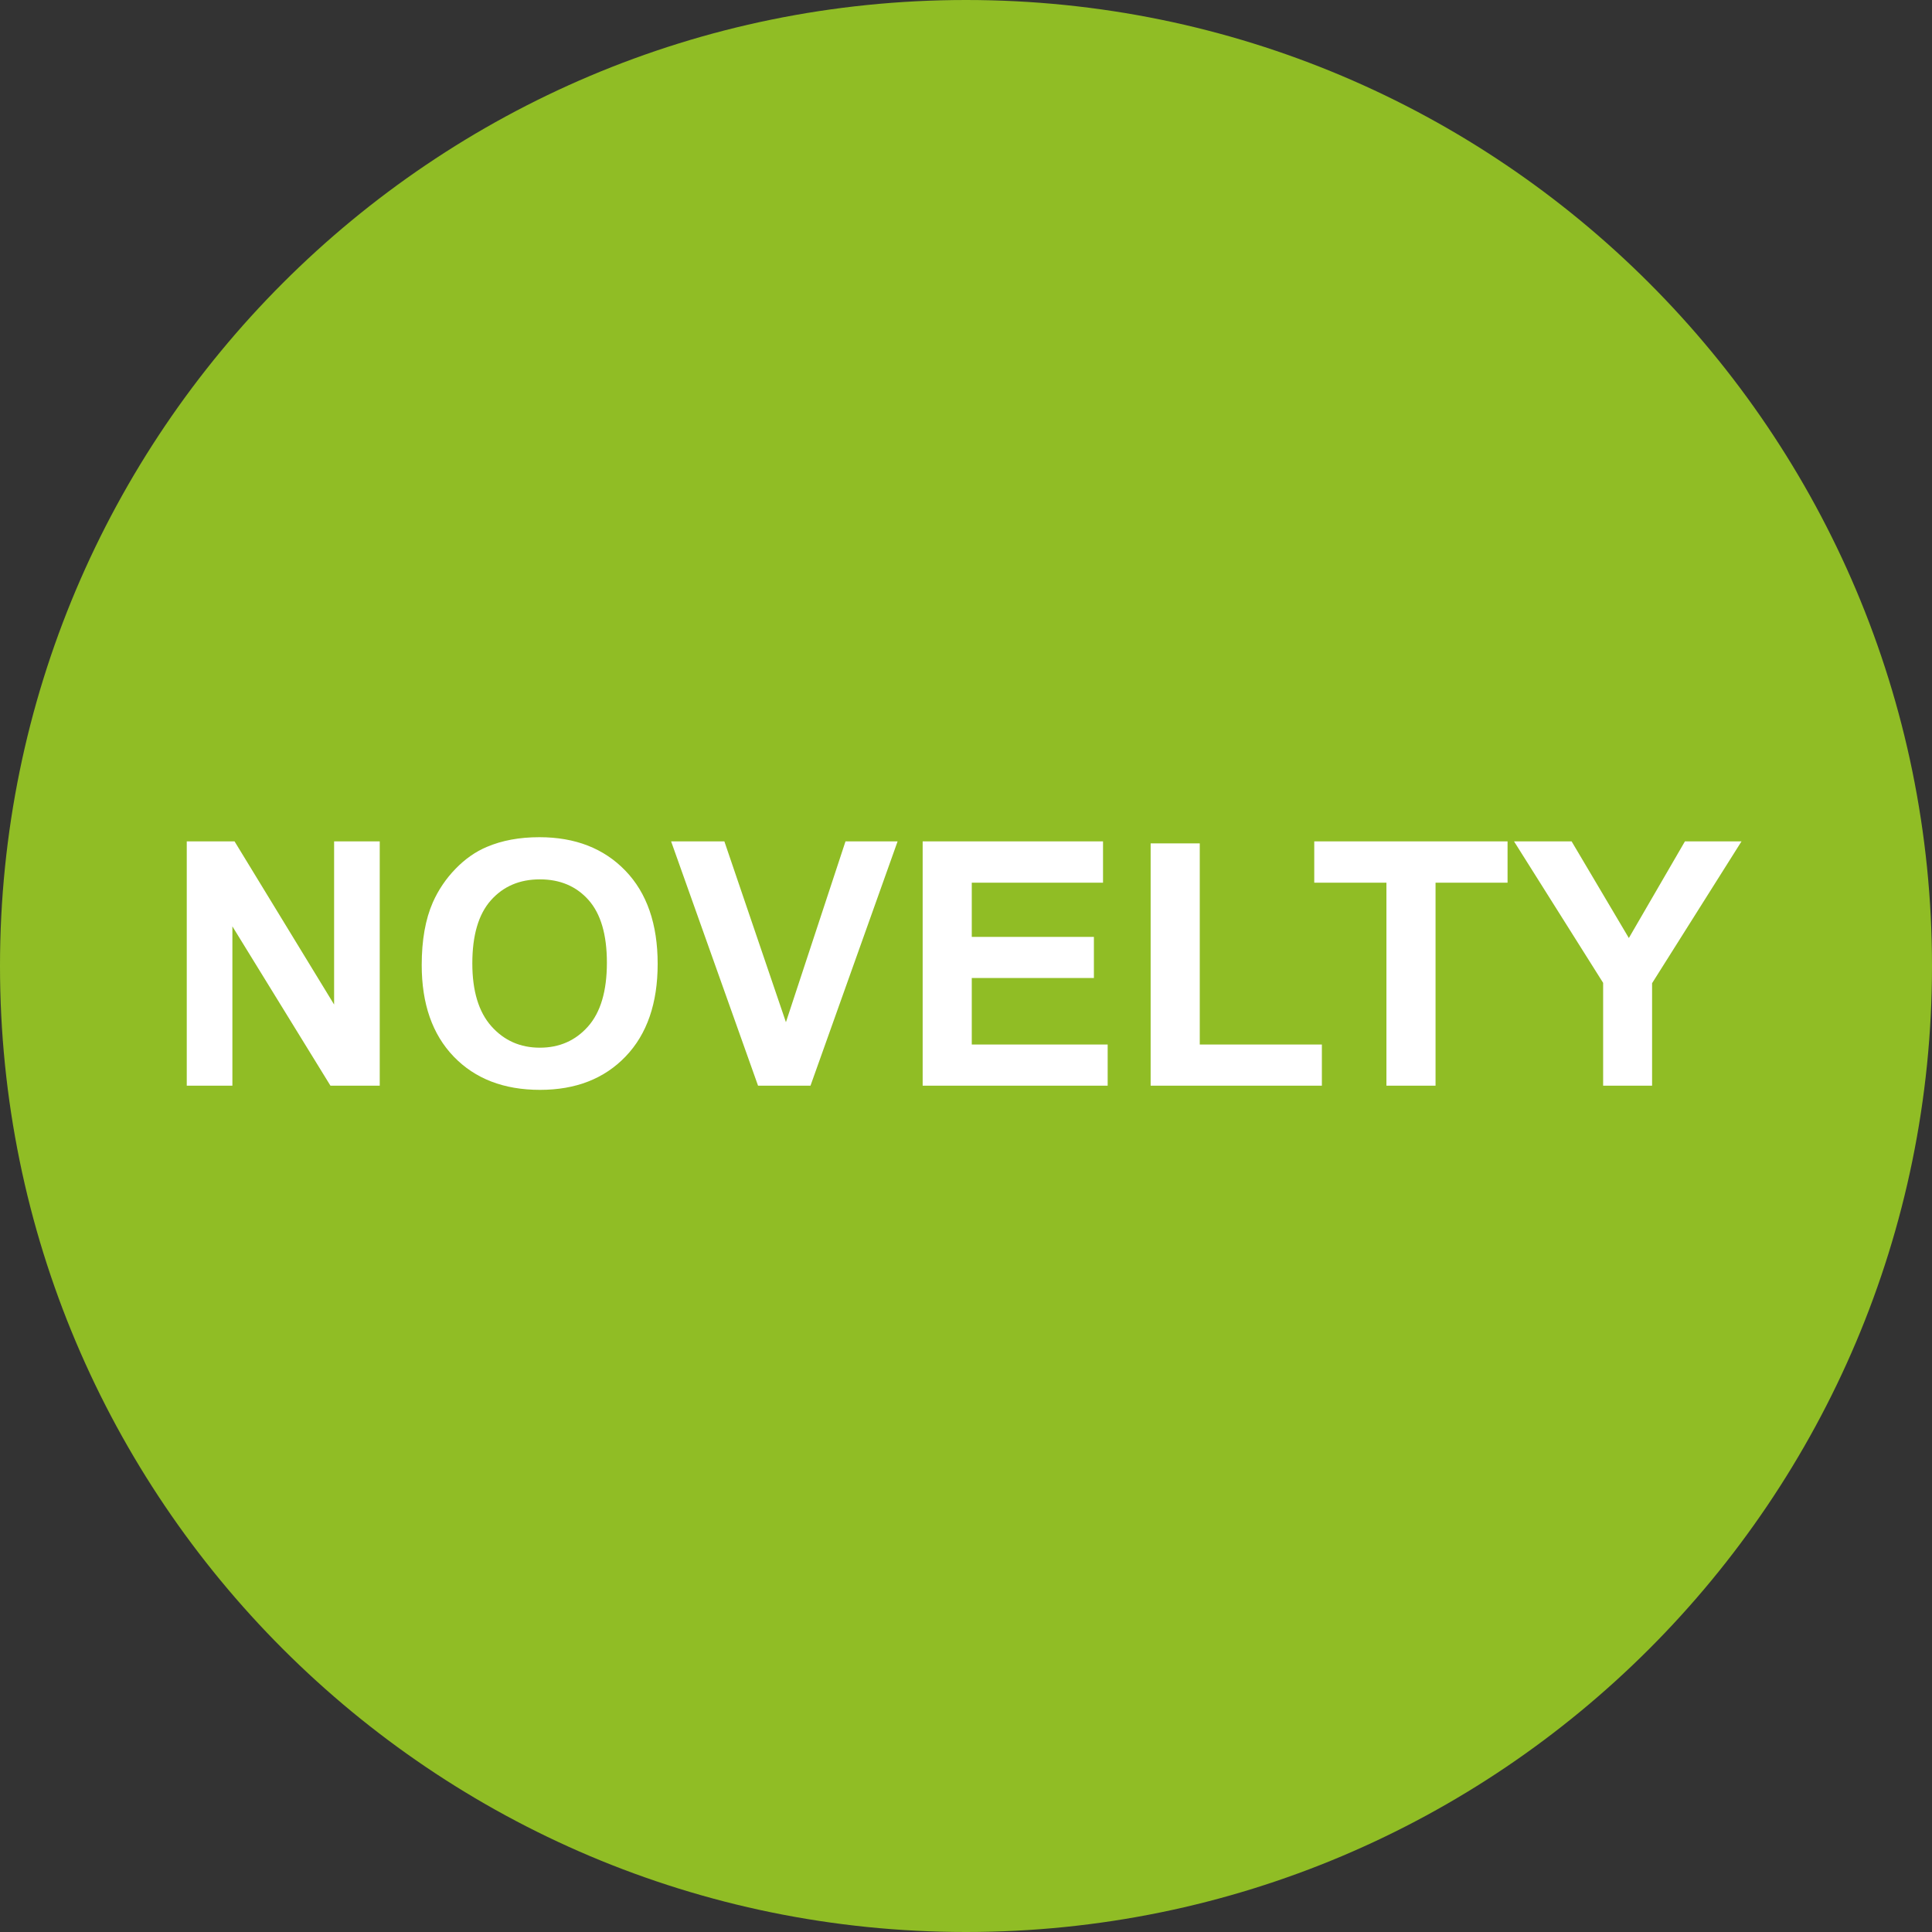
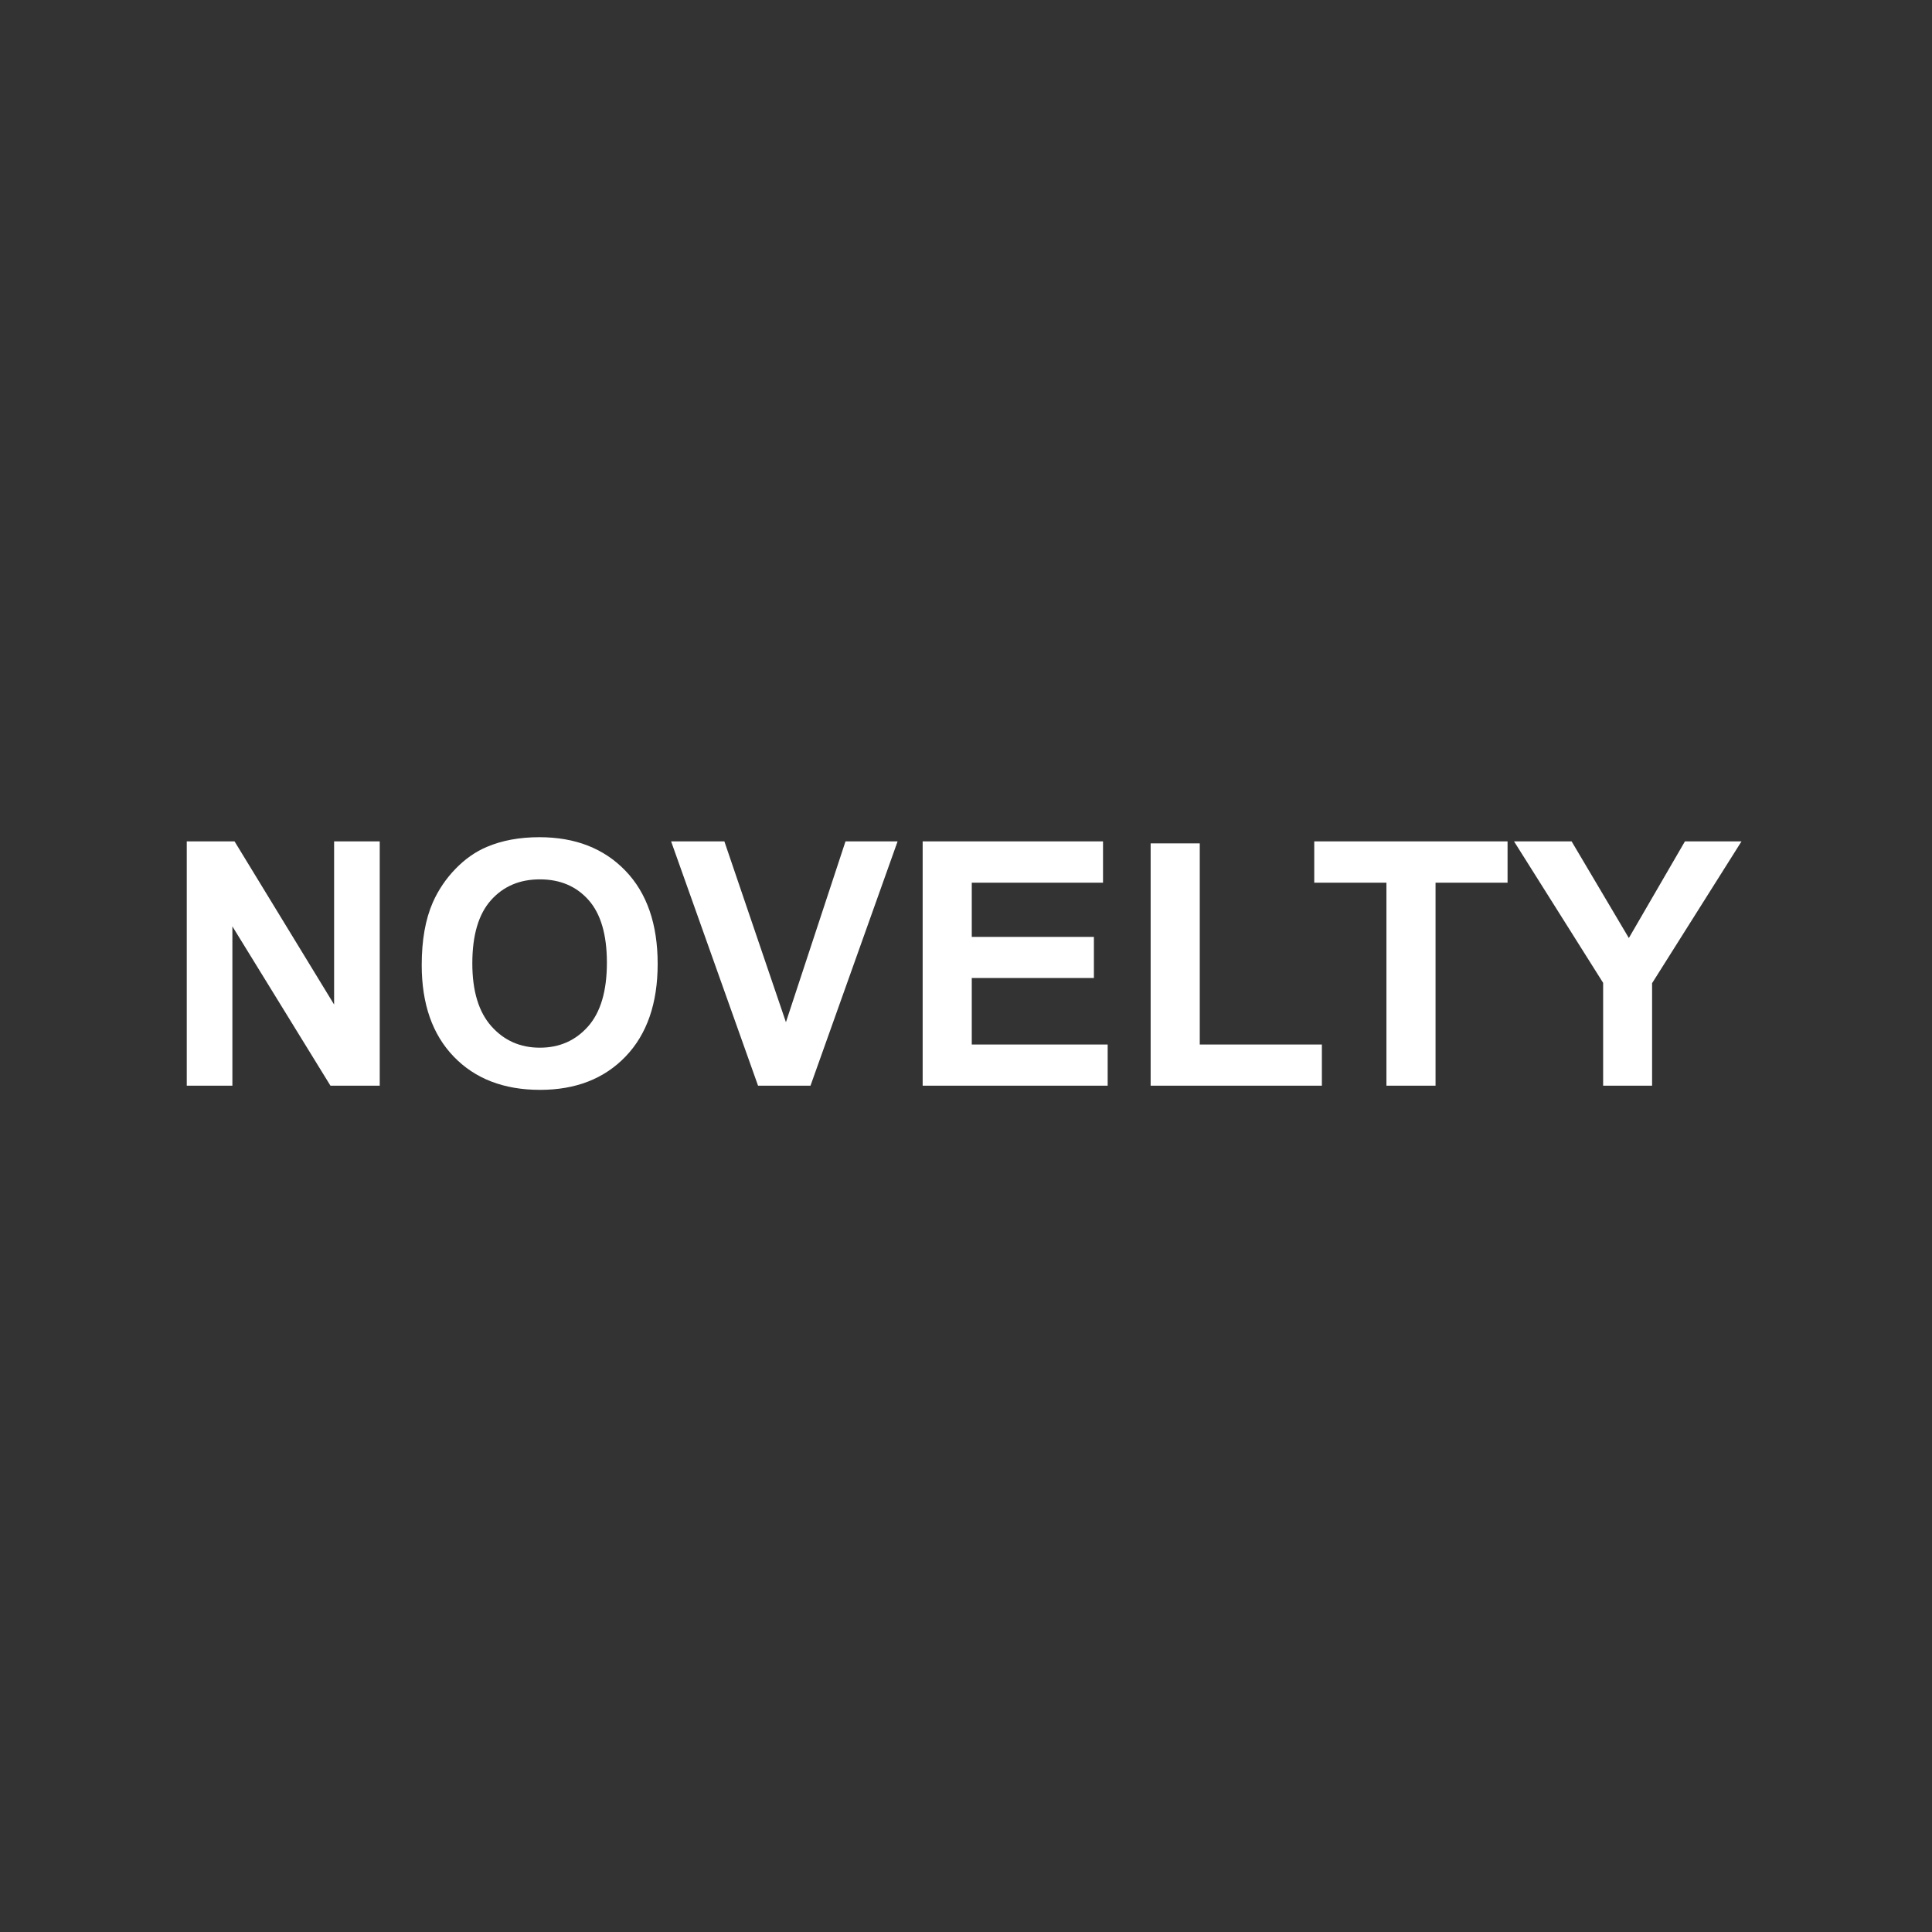
<svg xmlns="http://www.w3.org/2000/svg" xmlns:xlink="http://www.w3.org/1999/xlink" width="300px" height="300px" viewBox="0 0 300 300" version="1.1">
  <rect x="0" y="0" width="300" height="300" fill="#333333" stroke="none" />
  <defs>
    <path d="M300 0L300 0L300 300L0 300L0 0L300 0Z" id="path_1" />
    <clipPath id="clip_1">
      <use xlink:href="#path_1" clip-rule="evenodd" fill-rule="evenodd" />
    </clipPath>
  </defs>
  <g id="NOVELTY" clip-path="url(#clip_1)">
    <path d="M300 0L300 0L300 300L0 300L0 0L300 0Z" id="NOVELTY" fill="none" stroke="none" />
-     <path d="M0 150C0 67.157 67.157 3.55271e-15 150 3.55271e-15C232.843 3.55271e-15 300 67.157 300 150C300 232.843 232.843 300 150 300C67.157 300 0 232.843 0 150Z" id="Circle" fill="#90BD25" fill-rule="evenodd" stroke="none" />
    <g id="Group" transform="translate(29 130)">
      <path d="M0 38.586L0 0.647L7.42 0.647L22.88 25.983L22.88 0.647L29.965 0.647L29.965 38.586L22.313 38.586L7.085 13.845L7.085 38.586L0 38.586ZM36.484 19.849C36.484 15.985 37.059 12.741 38.21 10.119C39.069 8.186 40.241 6.452 41.727 4.917C43.213 3.382 44.84 2.243 46.61 1.501C48.963 0.5 51.677 0 54.752 0C60.317 0 64.77 1.734 68.111 5.202C71.452 8.669 73.122 13.492 73.122 19.668C73.122 25.793 71.465 30.585 68.15 34.044C64.834 37.503 60.403 39.233 54.855 39.233C49.238 39.233 44.772 37.511 41.457 34.07C38.141 30.628 36.484 25.888 36.484 19.849L36.484 19.849ZM44.342 19.59C44.342 23.886 45.33 27.143 47.305 29.36C49.281 31.577 51.788 32.685 54.829 32.685C57.869 32.685 60.364 31.585 62.314 29.386C64.263 27.186 65.238 23.886 65.238 19.487C65.238 15.139 64.289 11.896 62.391 9.756C60.493 7.617 57.972 6.547 54.829 6.547C51.685 6.547 49.152 7.63 47.228 9.795C45.304 11.96 44.342 15.226 44.342 19.59L44.342 19.59ZM88.71 38.586L75.209 0.647L83.48 0.647L93.039 28.726L102.289 0.647L110.379 0.647L96.852 38.586L88.71 38.586ZM114.27 38.586L114.27 0.647L142.277 0.647L142.277 7.065L121.896 7.065L121.896 15.476L140.86 15.476L140.86 21.868L121.896 21.868L121.896 32.193L142.998 32.193L142.998 38.586L114.27 38.586ZM149.671 38.586L149.671 0.958L157.298 0.958L157.298 32.193L176.261 32.193L176.261 38.586L149.671 38.586ZM186.284 38.586L186.284 7.065L175.076 7.065L175.076 0.647L205.093 0.647L205.093 7.065L193.911 7.065L193.911 38.586L186.284 38.586ZM219.934 38.586L219.934 22.618L206.098 0.647L215.038 0.647L223.927 15.657L232.636 0.647L241.422 0.647L227.535 22.67L227.535 38.586L219.934 38.586Z" id="Path" fill="#FFFFFF" stroke="none" />
    </g>
  </g>
</svg>